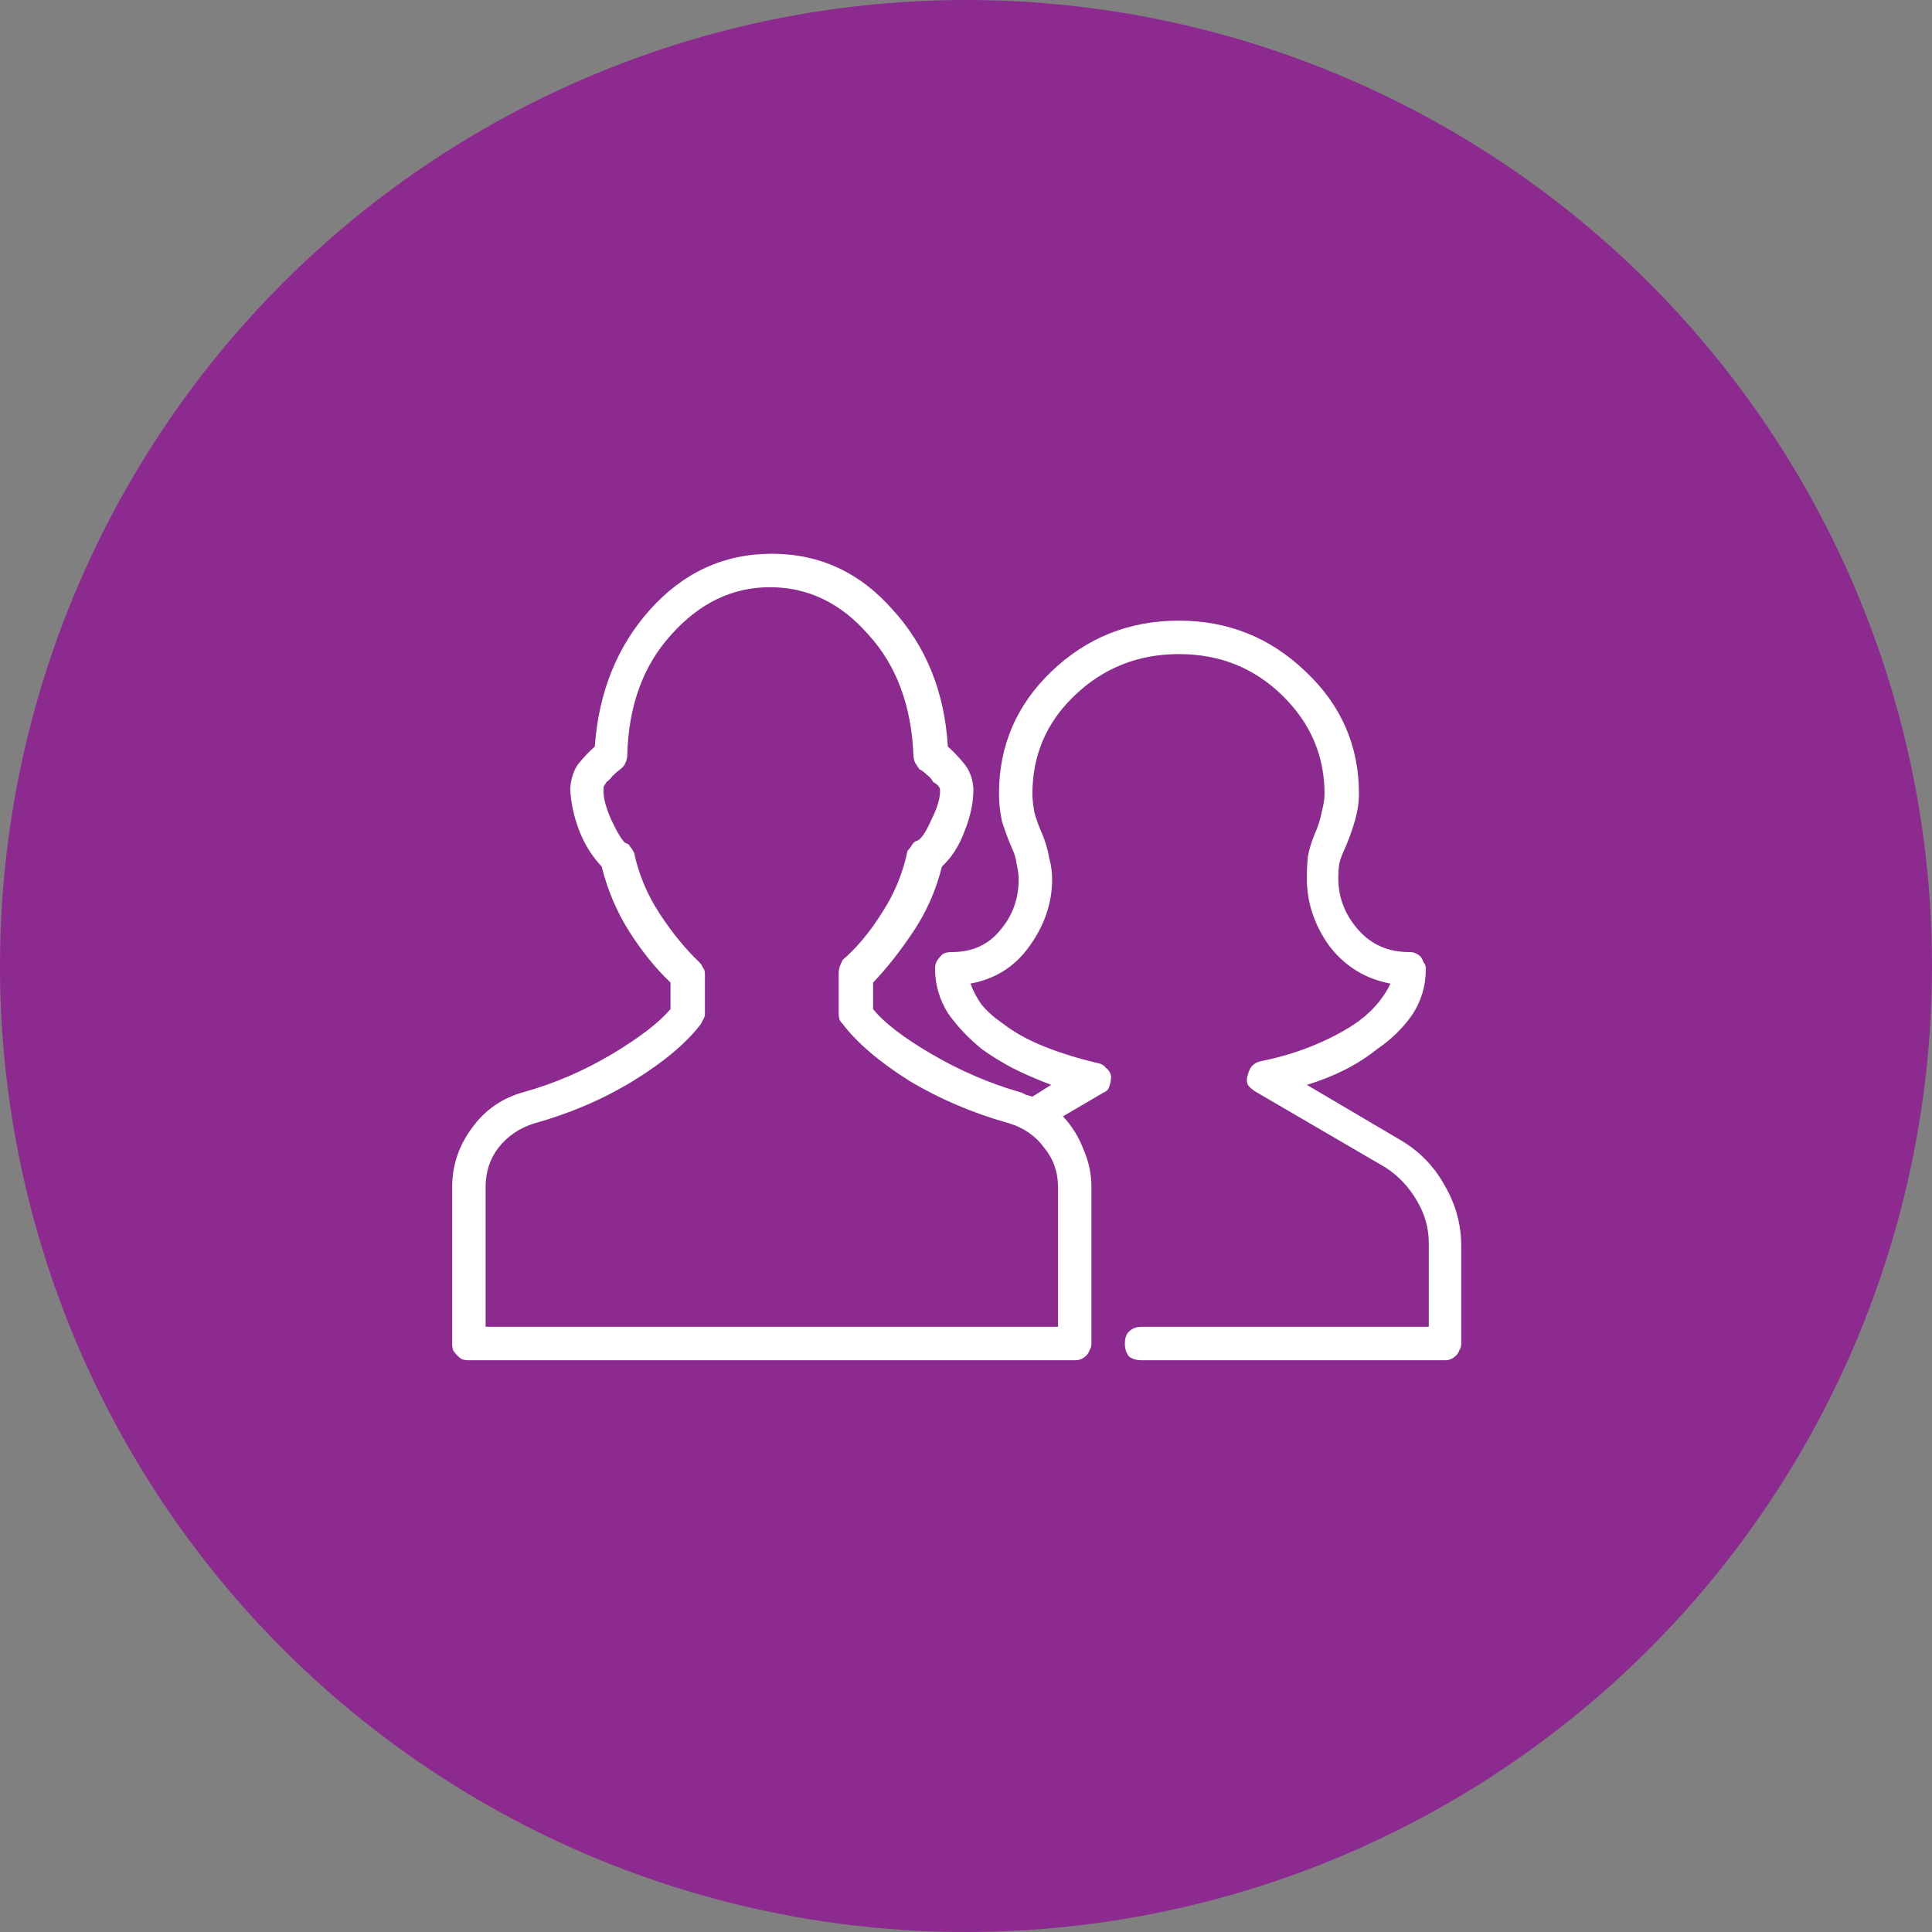
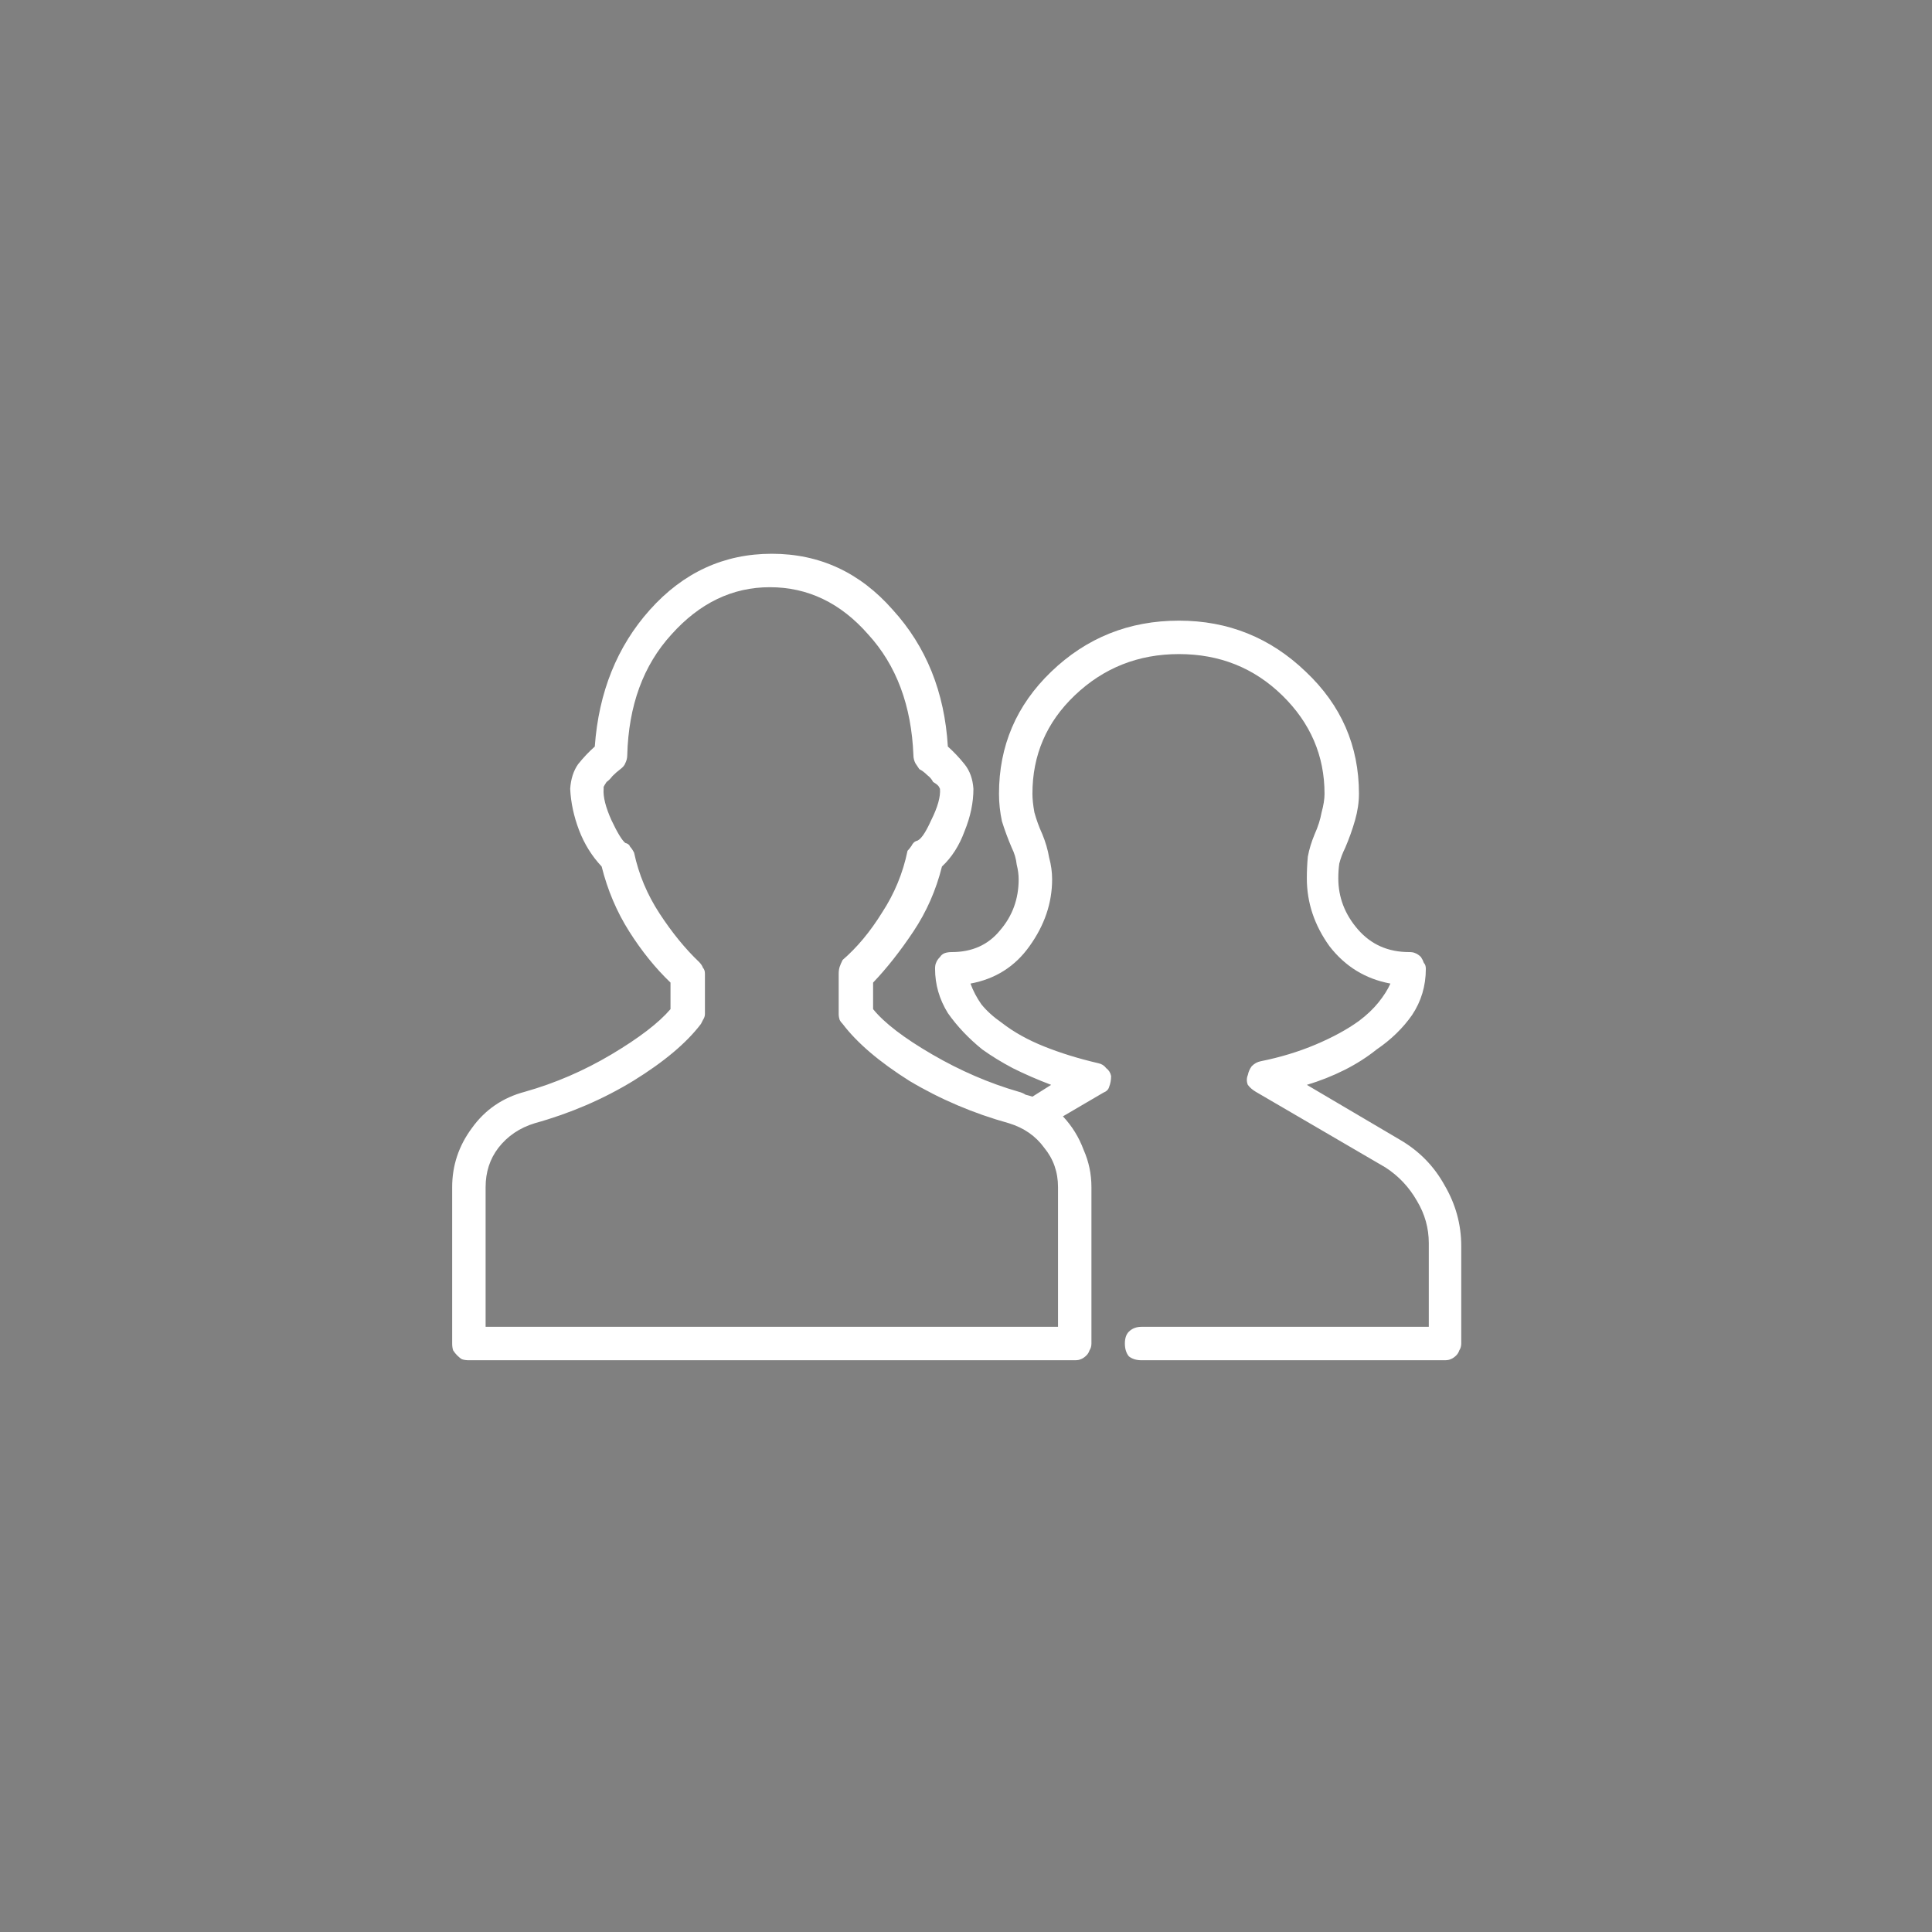
<svg xmlns="http://www.w3.org/2000/svg" width="94" height="94" viewBox="0 0 94 94" fill="none">
  <rect x="0" y="0" width="94" height="94" fill="#808080" stroke="none" />
-   <circle cx="47" cy="47" r="47" fill="#8D2A90" />
  <path d="M68.129 55.463L63.583 52.783C64.221 52.592 64.827 52.352 65.401 52.065C65.976 51.778 66.502 51.443 66.981 51.06C67.682 50.582 68.257 50.024 68.703 49.386C69.15 48.716 69.373 47.966 69.373 47.137C69.373 47.009 69.341 46.913 69.277 46.85C69.245 46.754 69.198 46.658 69.134 46.562C69.038 46.467 68.942 46.403 68.847 46.371C68.783 46.339 68.687 46.323 68.56 46.323C67.539 46.323 66.709 45.956 66.071 45.223C65.433 44.489 65.114 43.66 65.114 42.734C65.114 42.479 65.13 42.24 65.162 42.017C65.226 41.761 65.322 41.506 65.449 41.251C65.641 40.804 65.8 40.358 65.928 39.911C66.055 39.465 66.119 39.034 66.119 38.619C66.119 36.29 65.258 34.312 63.535 32.685C61.812 31.027 59.755 30.197 57.362 30.197C54.938 30.197 52.864 31.027 51.142 32.685C49.451 34.312 48.605 36.29 48.605 38.619C48.605 39.066 48.653 39.512 48.749 39.959C48.877 40.374 49.036 40.804 49.227 41.251C49.355 41.506 49.435 41.777 49.467 42.065C49.531 42.32 49.562 42.559 49.562 42.782C49.562 43.739 49.259 44.569 48.653 45.27C48.079 45.972 47.297 46.323 46.309 46.323C46.181 46.323 46.069 46.339 45.974 46.371C45.878 46.403 45.798 46.467 45.734 46.562C45.639 46.658 45.575 46.754 45.543 46.85C45.511 46.913 45.495 47.009 45.495 47.137C45.495 47.902 45.703 48.62 46.117 49.29C46.564 49.928 47.122 50.518 47.792 51.06C48.239 51.38 48.733 51.683 49.275 51.97C49.85 52.257 50.472 52.528 51.142 52.783L50.232 53.357C50.137 53.325 50.025 53.294 49.898 53.262C49.802 53.198 49.69 53.15 49.562 53.118C48.127 52.703 46.723 52.097 45.352 51.3C43.98 50.502 43.023 49.769 42.48 49.099V47.807C43.15 47.105 43.804 46.275 44.442 45.318C45.08 44.361 45.543 43.309 45.83 42.16C46.309 41.714 46.675 41.139 46.931 40.438C47.218 39.736 47.361 39.05 47.361 38.38C47.329 37.901 47.186 37.503 46.931 37.184C46.675 36.865 46.404 36.578 46.117 36.322C45.958 33.675 45.065 31.457 43.438 29.671C41.842 27.852 39.88 26.943 37.552 26.943C35.223 26.943 33.245 27.852 31.618 29.671C30.023 31.457 29.13 33.675 28.939 36.322C28.651 36.578 28.38 36.865 28.125 37.184C27.902 37.503 27.774 37.901 27.742 38.38C27.774 39.05 27.918 39.72 28.173 40.39C28.428 41.06 28.795 41.65 29.273 42.16C29.561 43.309 30.007 44.361 30.613 45.318C31.219 46.275 31.889 47.105 32.623 47.807V49.099C32.049 49.769 31.092 50.502 29.752 51.3C28.412 52.097 27.009 52.703 25.541 53.118C24.456 53.405 23.595 53.995 22.957 54.889C22.319 55.75 22 56.707 22 57.76V65.368C22 65.496 22.016 65.607 22.048 65.703C22.112 65.799 22.175 65.879 22.239 65.942C22.335 66.038 22.415 66.102 22.479 66.134C22.574 66.166 22.686 66.182 22.814 66.182H52.29C52.418 66.182 52.513 66.166 52.577 66.134C52.673 66.102 52.769 66.038 52.864 65.942C52.928 65.879 52.976 65.799 53.008 65.703C53.072 65.607 53.103 65.496 53.103 65.368V57.76C53.103 57.122 52.976 56.516 52.721 55.941C52.497 55.335 52.162 54.793 51.716 54.315L53.678 53.166C53.837 53.102 53.933 53.007 53.965 52.879C54.029 52.719 54.06 52.544 54.06 52.352C54.029 52.193 53.949 52.065 53.821 51.97C53.726 51.842 53.598 51.762 53.438 51.73C52.481 51.507 51.604 51.236 50.807 50.917C50.009 50.598 49.323 50.215 48.749 49.769C48.334 49.481 47.999 49.178 47.744 48.859C47.521 48.54 47.345 48.205 47.218 47.855C48.43 47.631 49.387 47.025 50.089 46.036C50.823 45.015 51.19 43.931 51.19 42.782C51.19 42.431 51.142 42.08 51.046 41.73C50.982 41.347 50.87 40.964 50.711 40.581C50.551 40.23 50.424 39.879 50.328 39.528C50.264 39.177 50.232 38.874 50.232 38.619C50.232 36.737 50.918 35.142 52.29 33.834C53.694 32.494 55.384 31.824 57.362 31.824C59.34 31.824 61.015 32.494 62.387 33.834C63.758 35.174 64.444 36.769 64.444 38.619C64.444 38.874 64.397 39.177 64.301 39.528C64.237 39.879 64.125 40.23 63.966 40.581C63.806 40.964 63.695 41.331 63.631 41.682C63.599 42.033 63.583 42.383 63.583 42.734C63.583 43.915 63.95 45.015 64.684 46.036C65.449 47.025 66.438 47.631 67.65 47.855C67.523 48.142 67.331 48.445 67.076 48.764C66.821 49.083 66.502 49.386 66.119 49.673C65.545 50.088 64.843 50.47 64.014 50.821C63.184 51.172 62.291 51.443 61.334 51.635C61.175 51.667 61.031 51.746 60.903 51.874C60.808 52.002 60.744 52.145 60.712 52.305C60.648 52.464 60.648 52.624 60.712 52.783C60.808 52.911 60.935 53.023 61.095 53.118L67.411 56.803C68.049 57.217 68.56 57.76 68.942 58.43C69.325 59.068 69.517 59.754 69.517 60.487V64.555H55.544C55.289 64.555 55.081 64.634 54.922 64.794C54.794 64.921 54.73 65.113 54.73 65.368C54.73 65.623 54.794 65.831 54.922 65.99C55.081 66.118 55.289 66.182 55.544 66.182H70.282C70.41 66.182 70.505 66.166 70.569 66.134C70.665 66.102 70.761 66.038 70.856 65.942C70.92 65.879 70.968 65.799 71 65.703C71.064 65.607 71.096 65.496 71.096 65.368V60.631C71.096 59.578 70.825 58.589 70.282 57.664C69.772 56.739 69.054 56.005 68.129 55.463ZM51.477 64.555H23.627V57.76C23.627 57.026 23.834 56.388 24.249 55.846C24.696 55.272 25.286 54.873 26.02 54.649C27.742 54.171 29.337 53.485 30.805 52.592C32.304 51.667 33.405 50.742 34.106 49.816C34.138 49.753 34.17 49.689 34.202 49.625C34.266 49.529 34.298 49.434 34.298 49.338V47.376C34.298 47.248 34.266 47.153 34.202 47.089C34.17 46.993 34.106 46.898 34.011 46.802C33.341 46.164 32.703 45.382 32.097 44.457C31.491 43.532 31.076 42.543 30.852 41.49C30.789 41.363 30.725 41.267 30.661 41.203C30.629 41.107 30.549 41.044 30.422 41.012C30.262 40.884 30.039 40.517 29.752 39.911C29.465 39.273 29.337 38.763 29.369 38.38C29.369 38.38 29.369 38.348 29.369 38.284C29.401 38.22 29.449 38.141 29.513 38.045C29.608 37.981 29.704 37.885 29.8 37.758C29.927 37.63 30.055 37.519 30.183 37.423C30.31 37.327 30.39 37.231 30.422 37.136C30.486 37.008 30.518 36.88 30.518 36.753C30.581 34.328 31.299 32.367 32.671 30.867C34.043 29.336 35.638 28.57 37.456 28.57C39.306 28.57 40.901 29.336 42.241 30.867C43.613 32.367 44.347 34.328 44.442 36.753C44.442 36.88 44.474 37.008 44.538 37.136C44.602 37.231 44.666 37.327 44.73 37.423C44.857 37.487 44.985 37.582 45.112 37.71C45.24 37.806 45.336 37.917 45.399 38.045C45.559 38.141 45.655 38.22 45.687 38.284C45.718 38.348 45.734 38.38 45.734 38.38C45.766 38.763 45.623 39.273 45.304 39.911C45.017 40.549 44.777 40.884 44.586 40.916C44.49 40.948 44.41 41.028 44.347 41.155C44.283 41.251 44.219 41.331 44.155 41.395C43.932 42.479 43.517 43.484 42.911 44.409C42.337 45.334 41.699 46.1 40.997 46.706C40.933 46.834 40.885 46.945 40.853 47.041C40.822 47.137 40.806 47.248 40.806 47.376V49.338C40.806 49.434 40.822 49.529 40.853 49.625C40.885 49.689 40.933 49.753 40.997 49.816C41.699 50.742 42.783 51.667 44.251 52.592C45.75 53.485 47.361 54.171 49.084 54.649C49.818 54.873 50.392 55.272 50.807 55.846C51.253 56.388 51.477 57.026 51.477 57.76V64.555Z" fill="white" />
</svg>